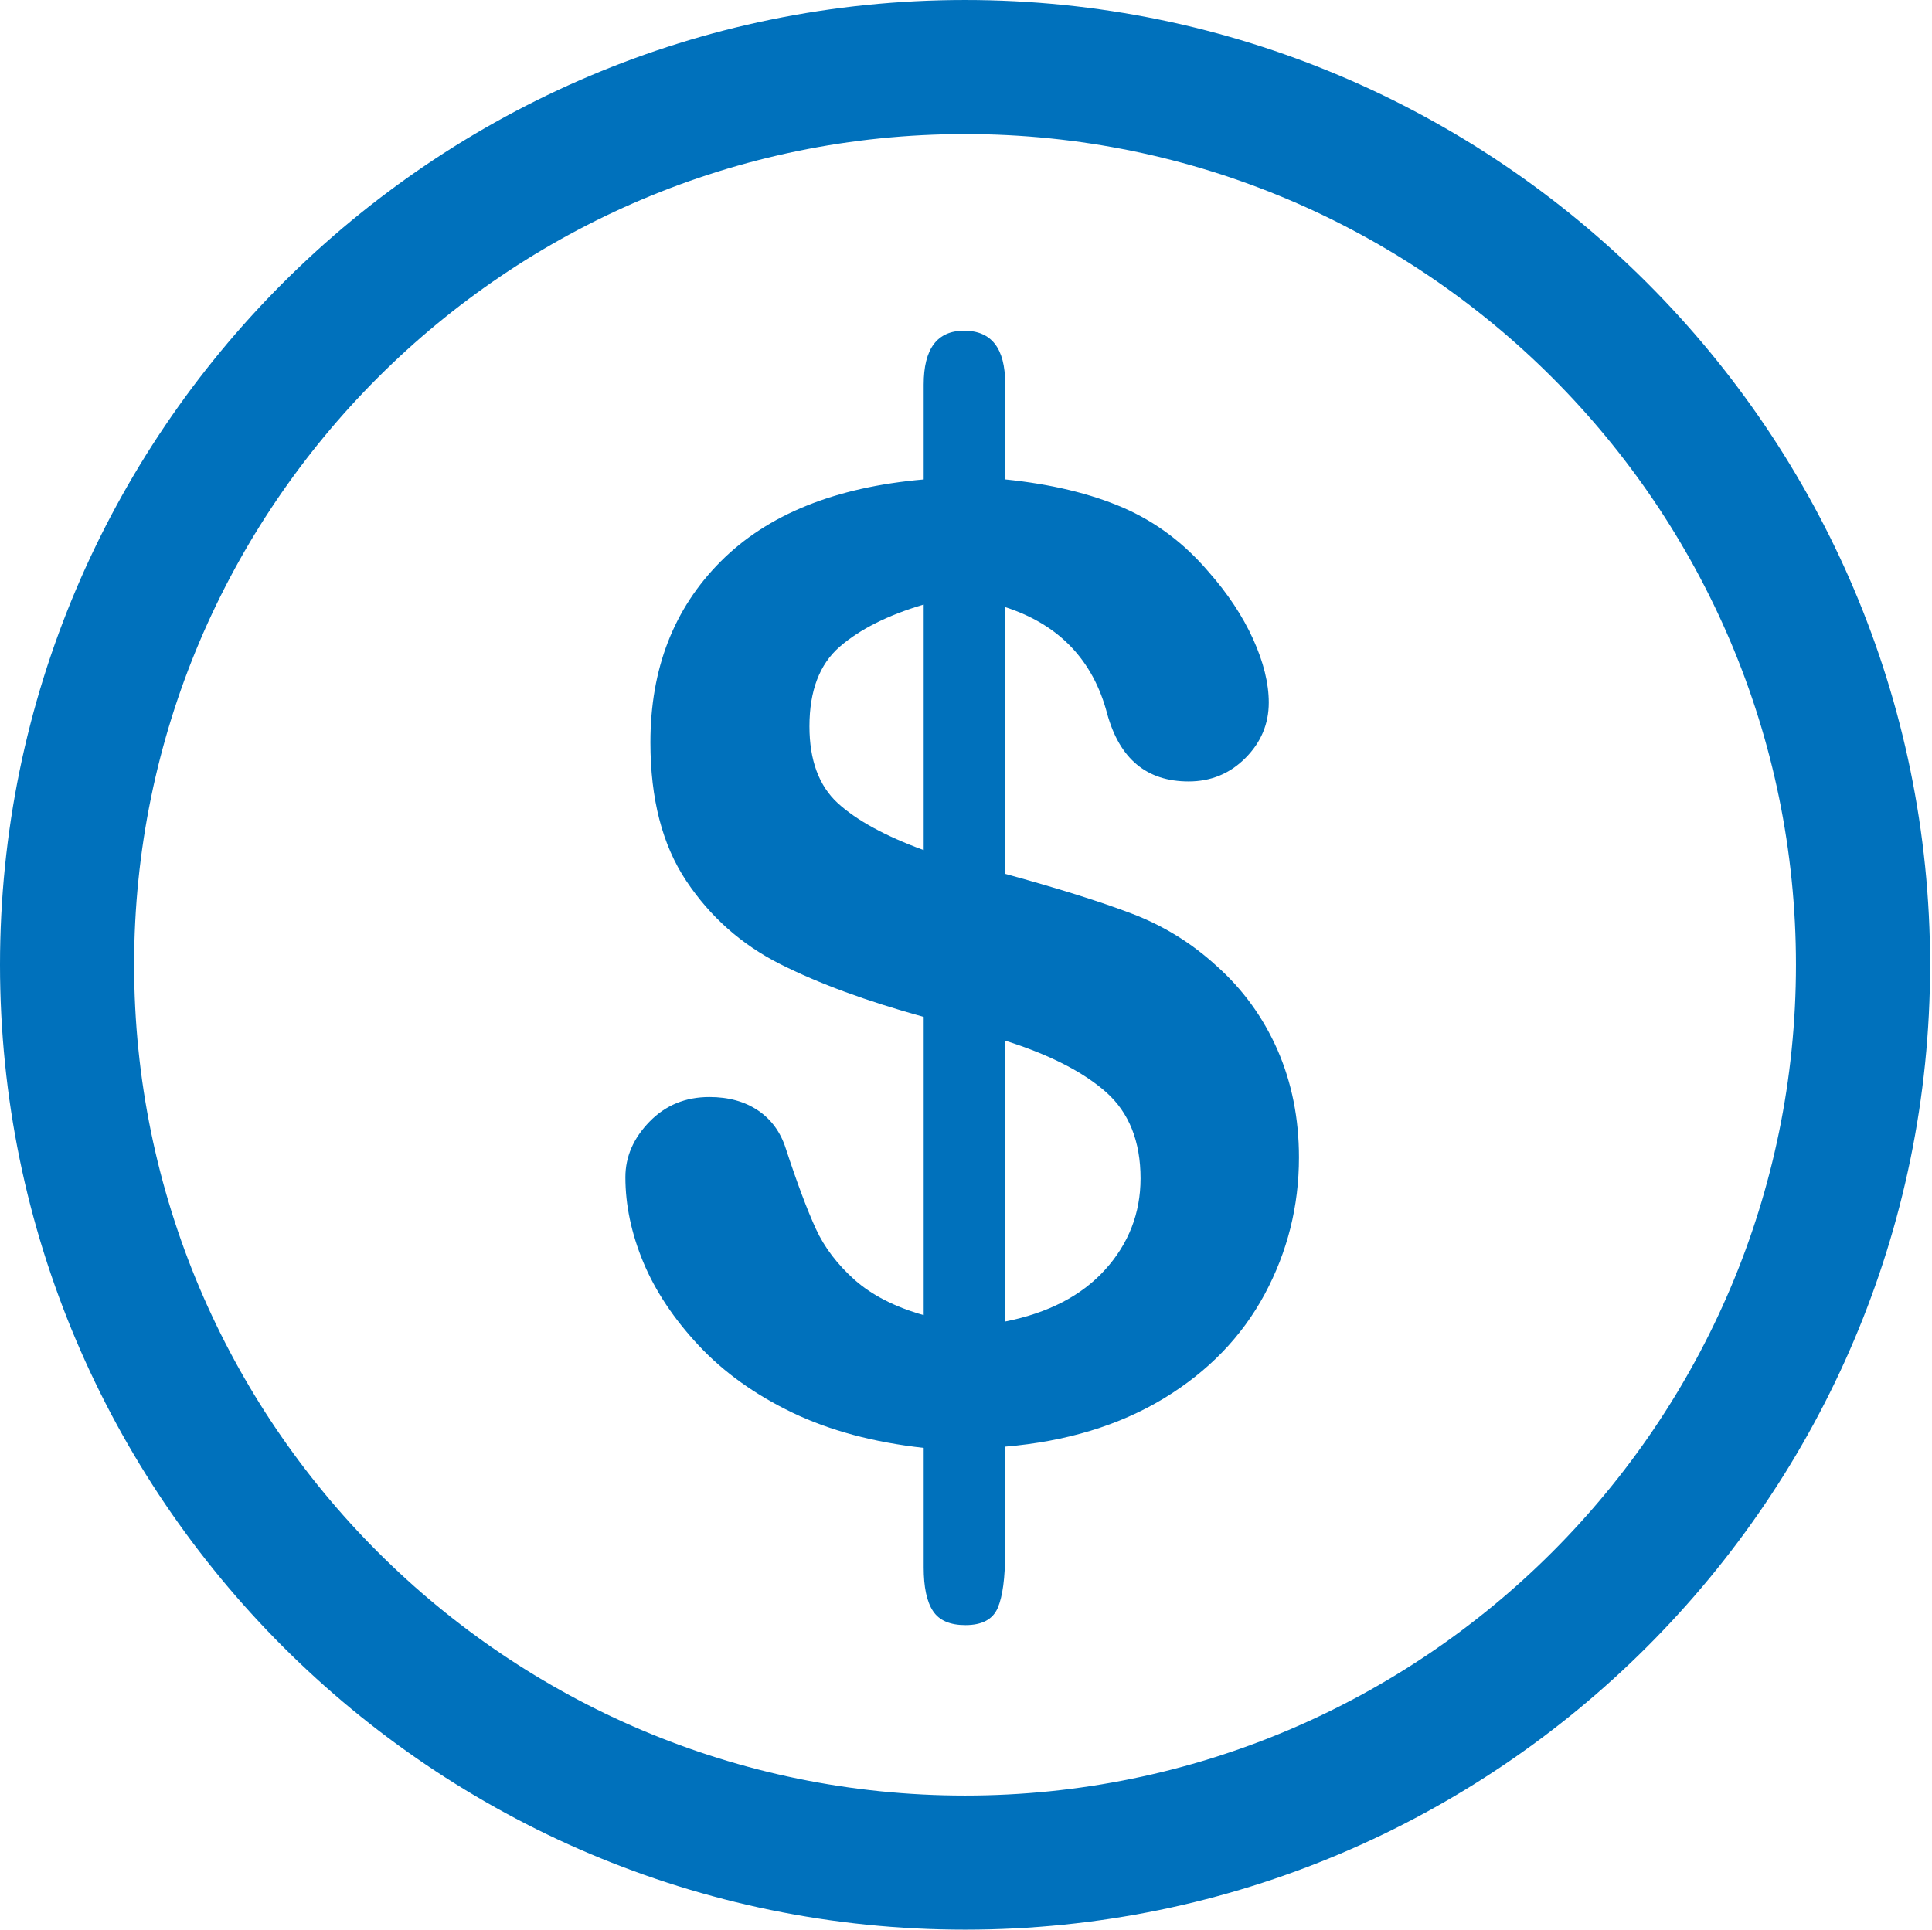
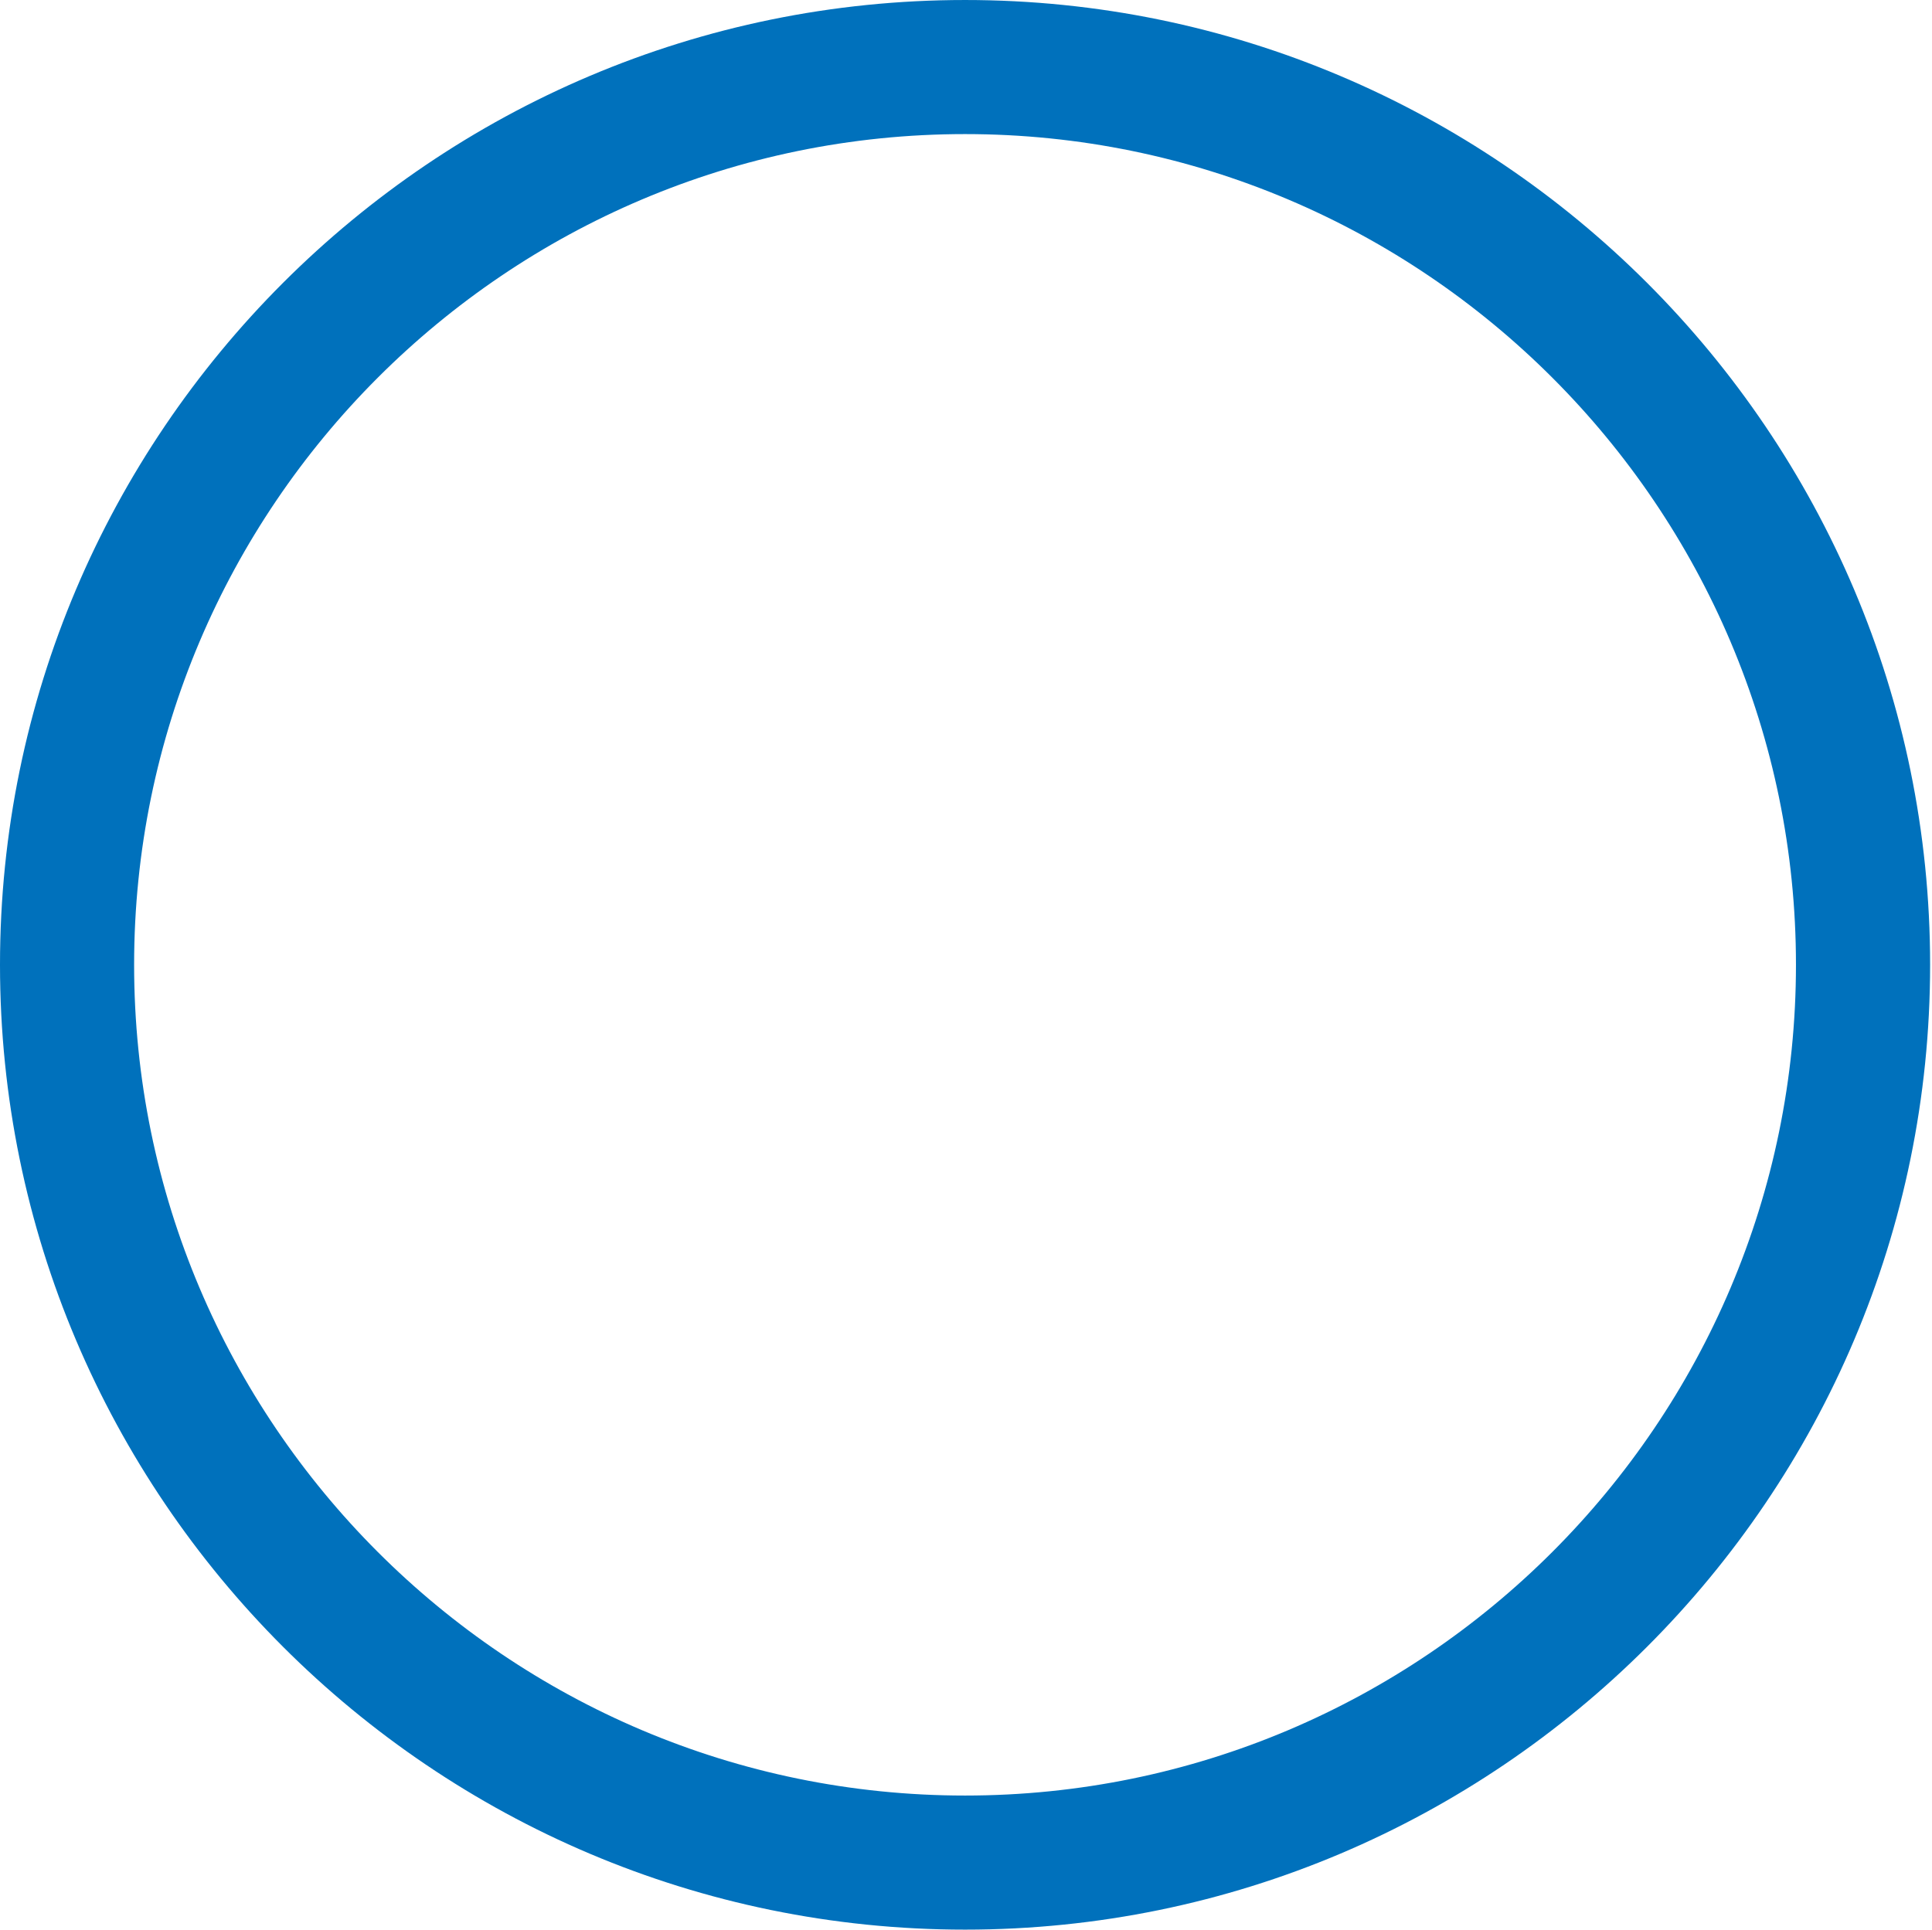
<svg xmlns="http://www.w3.org/2000/svg" class="icon" viewBox="0 0 1025 1024" version="1.1" width="64.062" height="64">
-   <path d="M645.24 512.404c-13.157-12.038-28.076-21.238-44.755-27.578-16.659-6.361-39.078-13.406-67.215-21.114l0-141.559c28.573 9.241 46.62 28.117 54.1 56.483 6.589 24.077 20.969 36.053 43.263 36.053 11.769 0 21.818-4.123 30.106-12.432 8.226-8.247 12.391-18.068 12.391-29.422 0-10.215-2.776-21.445-8.309-33.711-5.574-12.245-13.447-24.159-23.662-35.721-12.929-15.188-28.055-26.522-45.418-34.043-17.343-7.48-38.187-12.494-62.471-14.96L533.269 203.428c0-18.586-7.293-27.93-21.777-27.93-14.317 0-21.445 9.552-21.445 28.614l0 50.308c-46.993 4.082-82.88 18.607-107.744 43.574-24.843 24.926-37.234 56.918-37.234 95.975 0 29.961 6.32 54.473 19.042 73.514 12.701 19.062 29.298 33.753 49.707 44.071 20.409 10.319 45.833 19.684 76.229 28.076l0 158.259c-15.208-4.289-27.412-10.567-36.612-18.689-9.158-8.205-16.037-17.198-20.575-27.081-4.538-9.863-9.883-24.097-15.996-42.725-2.735-8.578-7.625-15.333-14.649-20.078-7.024-4.766-15.664-7.169-25.858-7.169-12.701 0-23.31 4.372-31.805 13.116-8.495 8.744-12.763 18.565-12.763 29.422 0 14.773 3.149 29.795 9.51 45.128 6.361 15.271 16.162 30.044 29.443 44.237 13.281 14.193 29.837 26.045 49.666 35.597 19.87 9.51 43.077 15.747 69.64 18.689l0 63.424c0 10.443 1.637 18.171 4.931 23.144 3.274 4.994 9.034 7.48 17.198 7.48 8.847 0 14.545-3.025 17.177-9.179 2.59-6.112 3.895-15.871 3.895-29.257L533.248 767.674c32.447-2.735 60.44-11.251 84.061-25.506 23.621-14.317 41.461-32.779 53.623-55.322 12.121-22.564 18.213-46.806 18.213-72.665 0-20.637-3.812-39.658-11.375-57.021C670.124 539.796 659.288 524.857 645.24 512.404M490.047 451.114c-20.451-7.501-35.638-15.809-45.667-25.009-9.946-9.2-14.939-22.75-14.939-40.673 0-18.814 5.346-32.903 15.996-42.186 10.691-9.303 25.548-16.783 44.61-22.44L490.047 451.114zM586.374 673.688c-12.494 13.882-30.21 23.041-53.105 27.599l0-149.059c23.621 7.48 41.481 16.638 53.623 27.392 12.1 10.795 18.213 26.045 18.213 45.77C605.084 643.748 598.806 659.93 586.374 673.688" fill="#0071bc" />
  <path d="M512.01 0C229.66 0 0 229.68 0 511.969c0 282.33 229.66 512.01 512.01 512.01 282.309 0 511.99-229.68 511.99-512.01C1024 229.68 794.319 0 512.01 0M512.01 952.827c-243.086 0-440.858-197.73-440.858-440.858 0-243.045 197.772-440.817 440.858-440.817 243.066 0 440.817 197.772 440.817 440.817C952.827 755.097 755.076 952.827 512.01 952.827" fill="#0071bc" />
</svg>